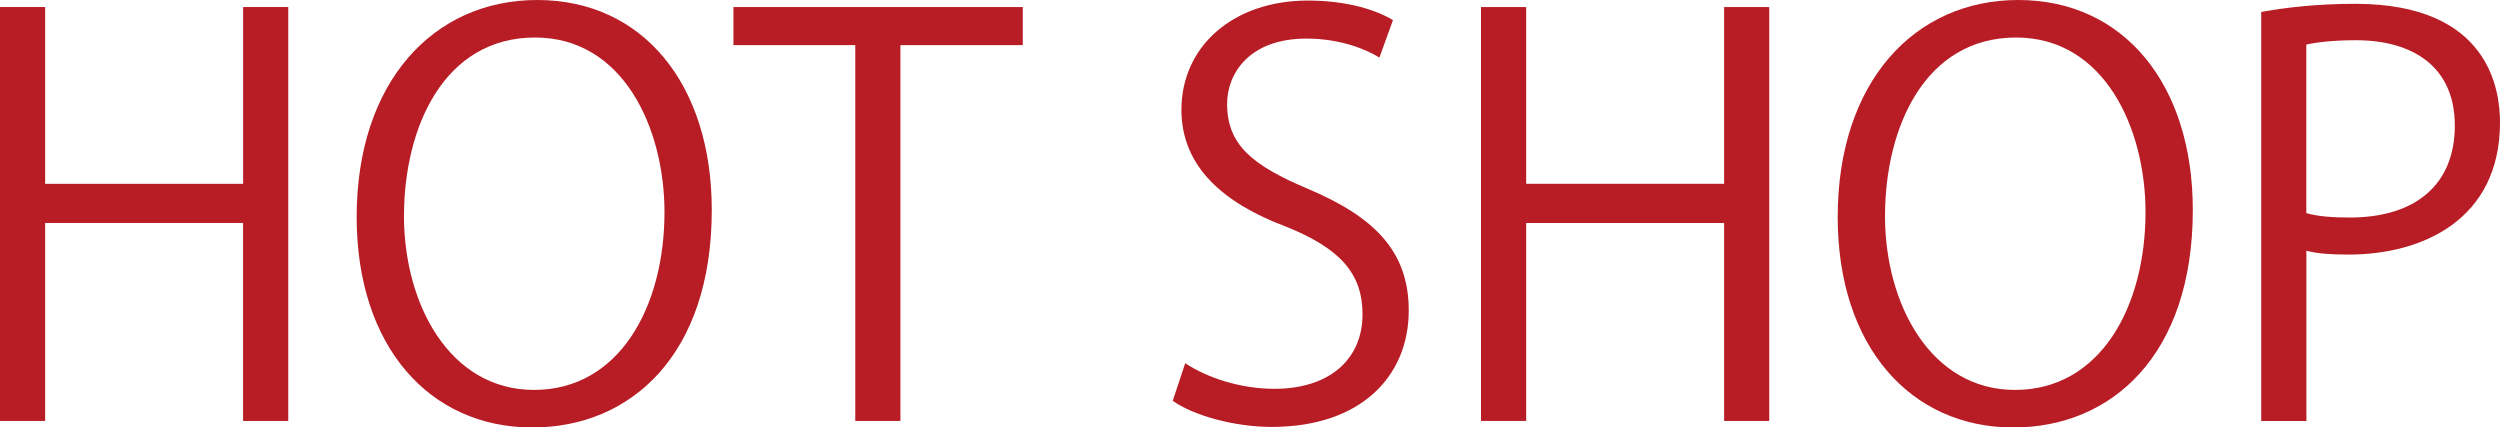
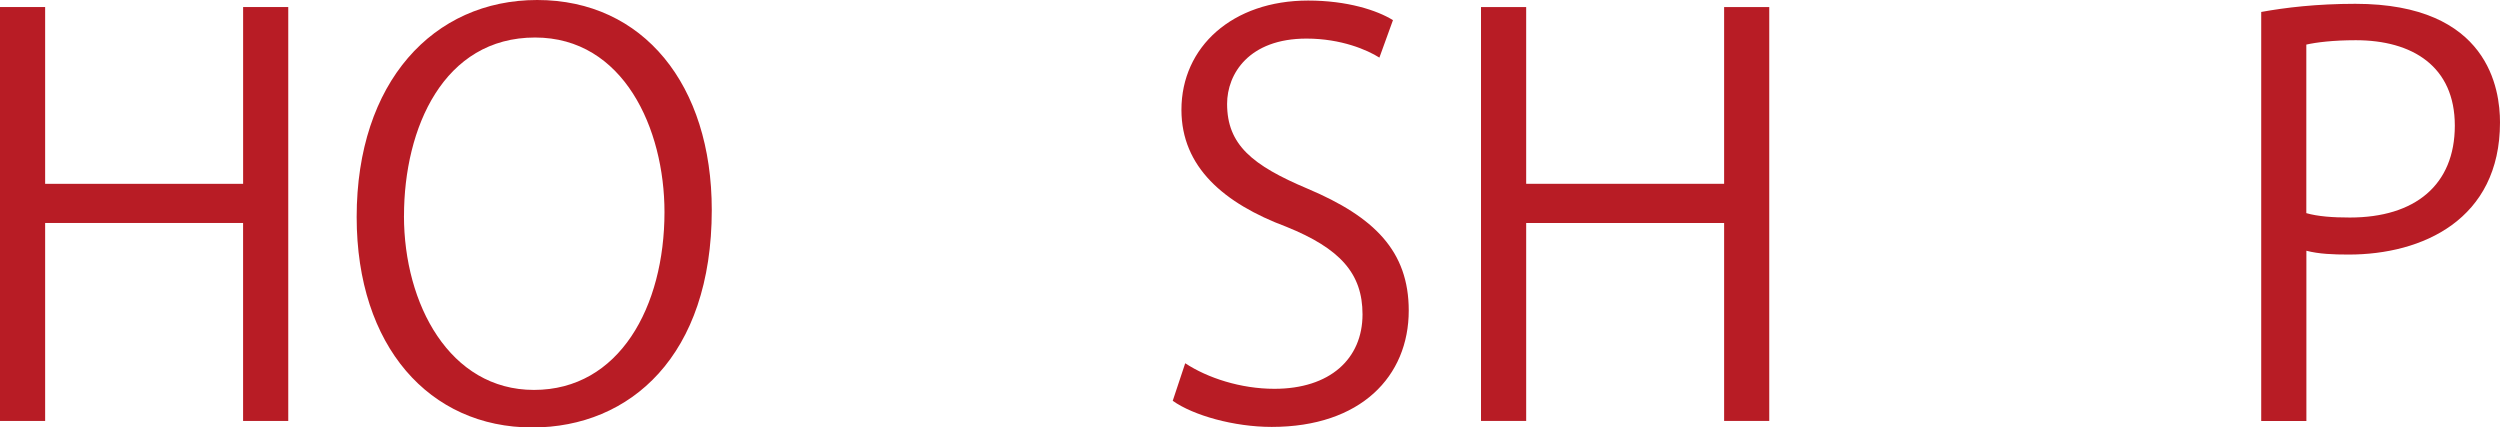
<svg xmlns="http://www.w3.org/2000/svg" id="_レイヤー_1" data-name="レイヤー_1" version="1.1" viewBox="0 0 72.105 12.329">
  <defs>
    <style>
      .st0 {
        fill: #b81c25;
      }
    </style>
  </defs>
  <path class="st0" d="M8.313,12.141h-1.302v-5.71H1.302v5.71H0V.203h1.302v5.099h5.71V.203h1.302v11.938Z" />
  <path class="st0" d="M20.529,6.055c0,4.203-2.353,6.274-5.176,6.274-2.965,0-5.066-2.338-5.066-6.07,0-3.891,2.211-6.259,5.207-6.259,3.06,0,5.035,2.446,5.035,6.055ZM11.651,6.227c0,2.542,1.317,5.019,3.749,5.019,2.463,0,3.765-2.399,3.765-5.129,0-2.4-1.177-5.035-3.733-5.035-2.635,0-3.78,2.603-3.78,5.144Z" />
-   <path class="st0" d="M29.499,1.302h-3.529v10.839h-1.302V1.302h-3.514V.203h8.345v1.099Z" />
  <path class="st0" d="M39.785,1.662c-.346-.22-1.099-.549-2.103-.549-1.662,0-2.29,1.02-2.29,1.883,0,1.176.722,1.772,2.321,2.446,1.93.816,2.918,1.804,2.918,3.514,0,1.898-1.381,3.357-3.953,3.357-1.082,0-2.259-.33-2.854-.753l.36-1.083c.644.424,1.601.737,2.572.737,1.601,0,2.542-.862,2.542-2.148,0-1.177-.644-1.898-2.196-2.525-1.804-.675-3.027-1.726-3.027-3.373,0-1.819,1.475-3.152,3.654-3.152,1.13,0,1.992.282,2.447.565l-.392,1.082Z" />
  <path class="st0" d="M51.029,12.141h-1.302v-5.71h-5.709v5.71h-1.303V.203h1.303v5.099h5.709V.203h1.302v11.938Z" />
-   <path class="st0" d="M63.245,6.055c0,4.203-2.353,6.274-5.176,6.274-2.965,0-5.066-2.338-5.066-6.07,0-3.891,2.211-6.259,5.207-6.259,3.059,0,5.035,2.446,5.035,6.055ZM54.367,6.227c0,2.542,1.317,5.019,3.749,5.019,2.463,0,3.765-2.399,3.765-5.129,0-2.4-1.177-5.035-3.733-5.035-2.635,0-3.78,2.603-3.78,5.144Z" />
  <path class="st0" d="M65.218.345c.69-.126,1.601-.235,2.714-.235,3.858,0,4.173,2.478,4.173,3.42,0,2.808-2.243,3.812-4.361,3.812-.454,0-.862-.016-1.223-.11v4.91h-1.303V.345ZM66.52,6.148c.329.094.752.126,1.254.126,1.883,0,3.028-.941,3.028-2.651s-1.224-2.463-2.856-2.463c-.658,0-1.145.062-1.427.126v4.862Z" />
</svg>